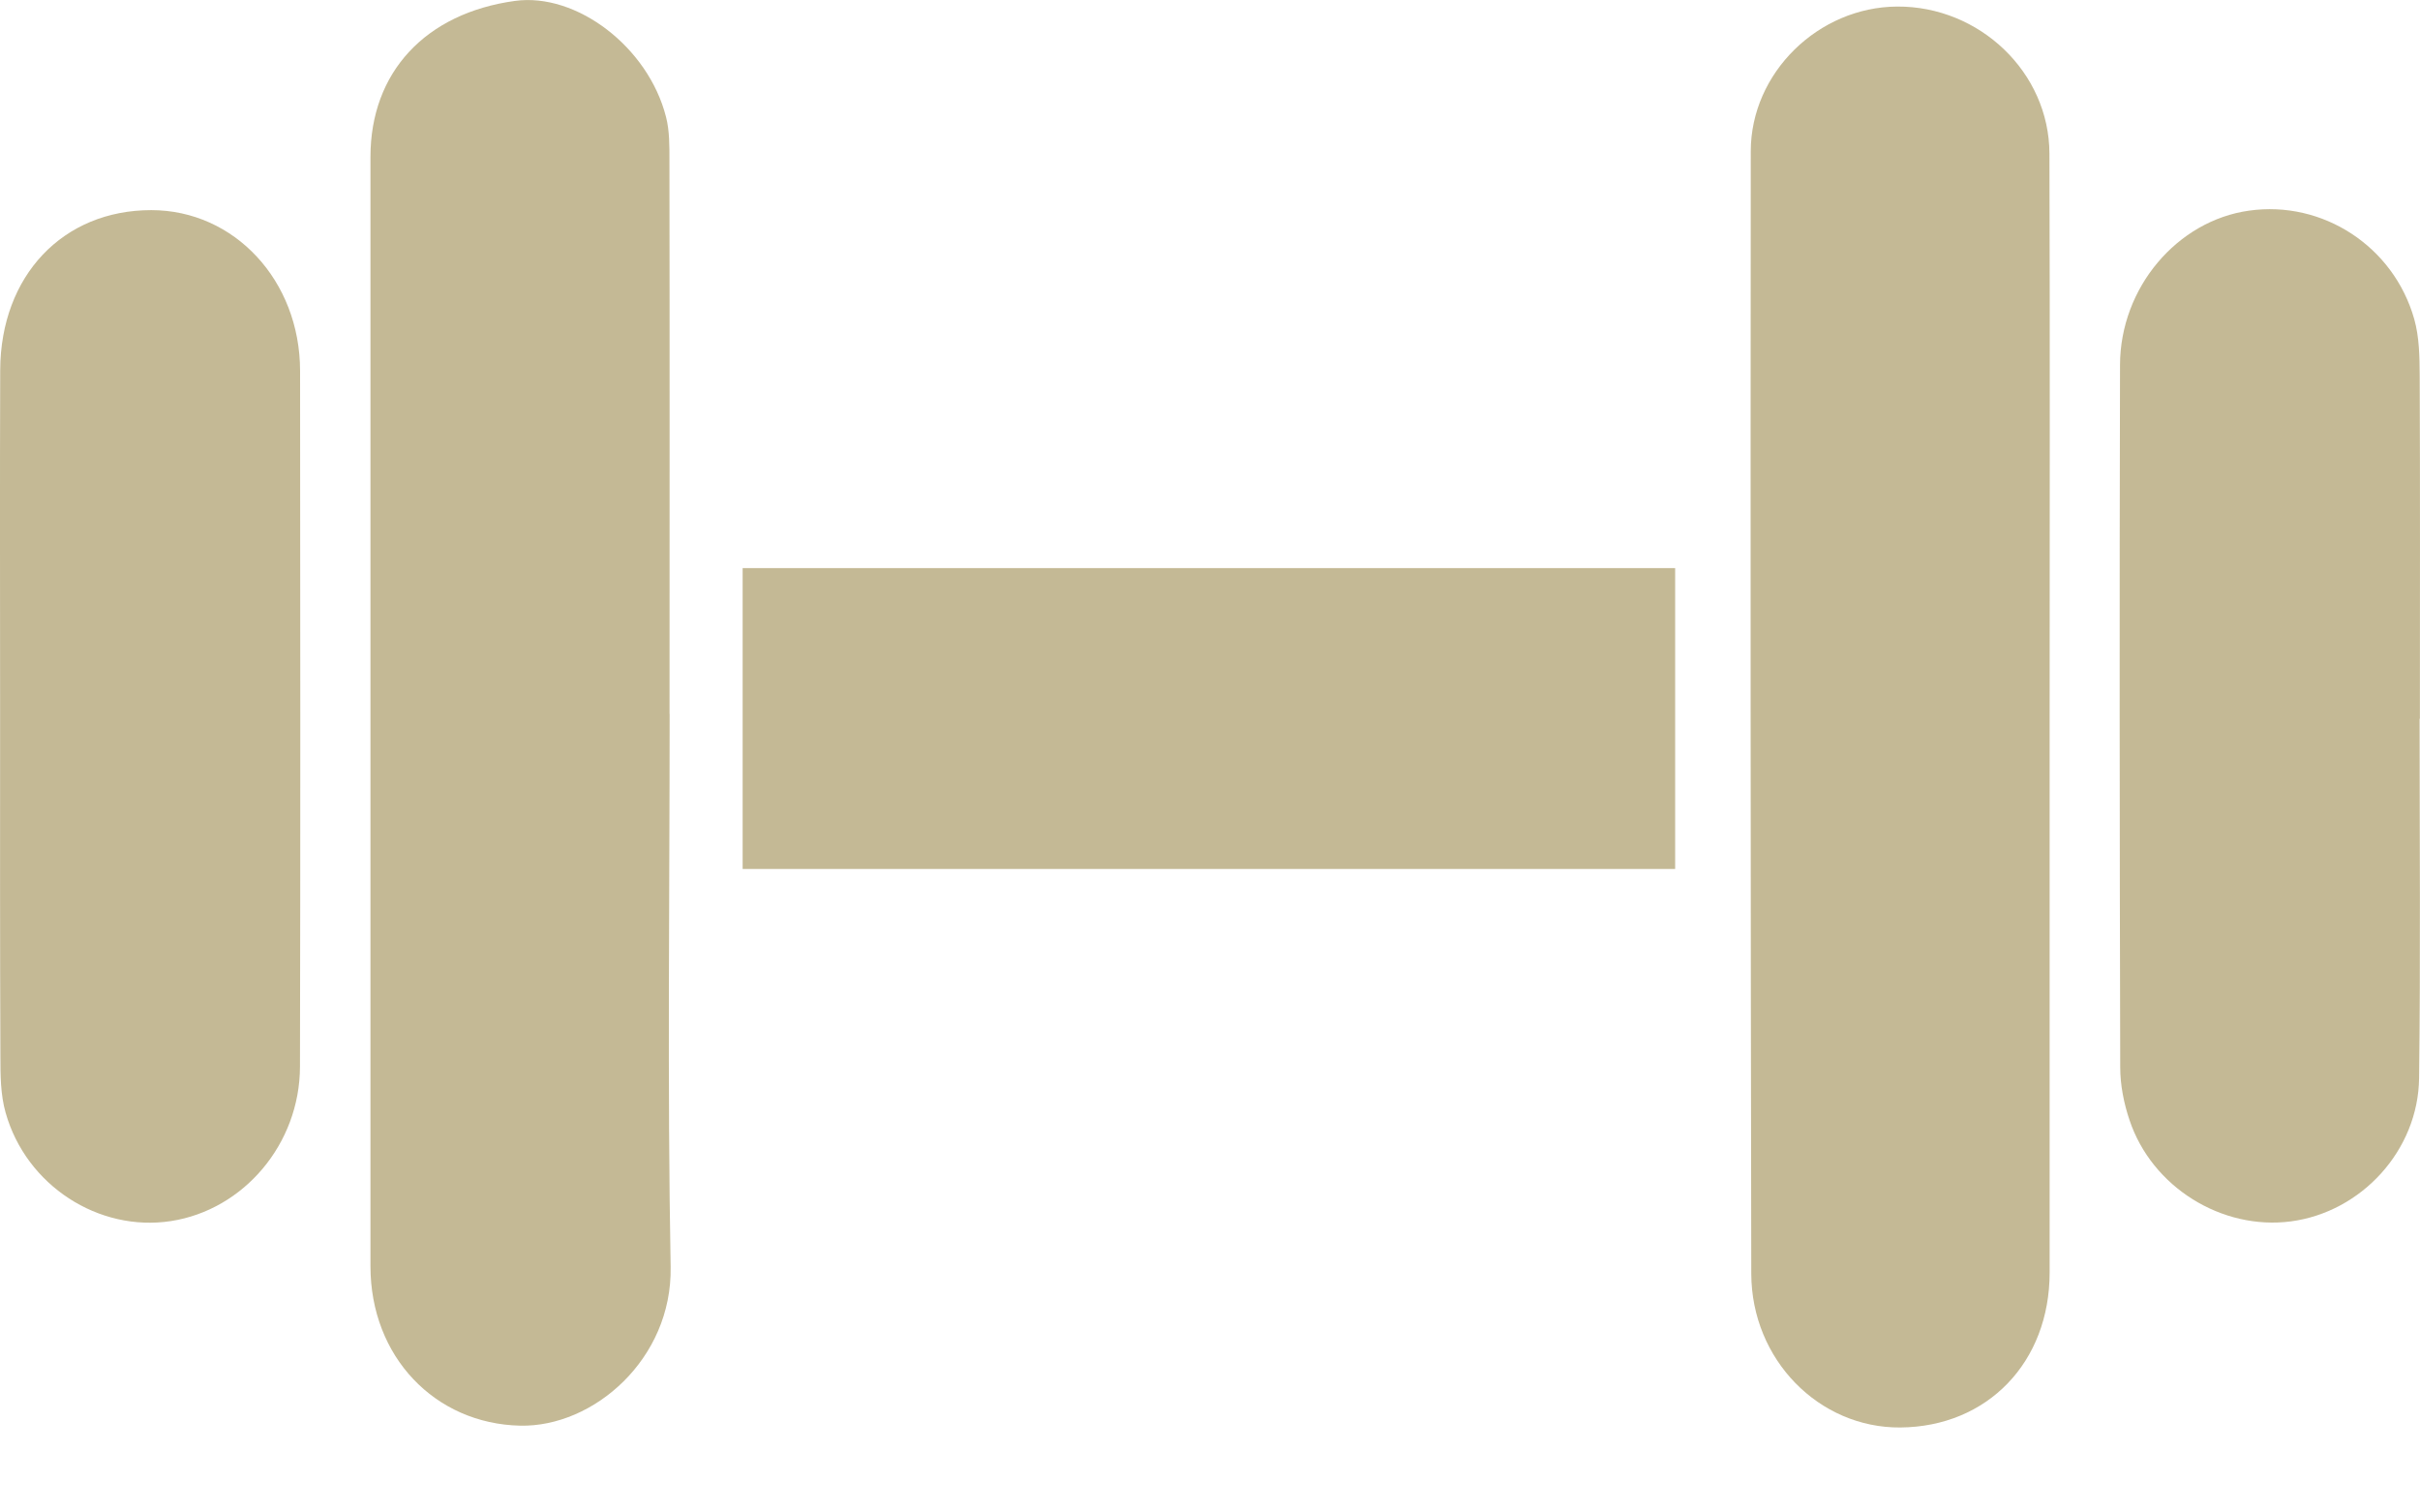
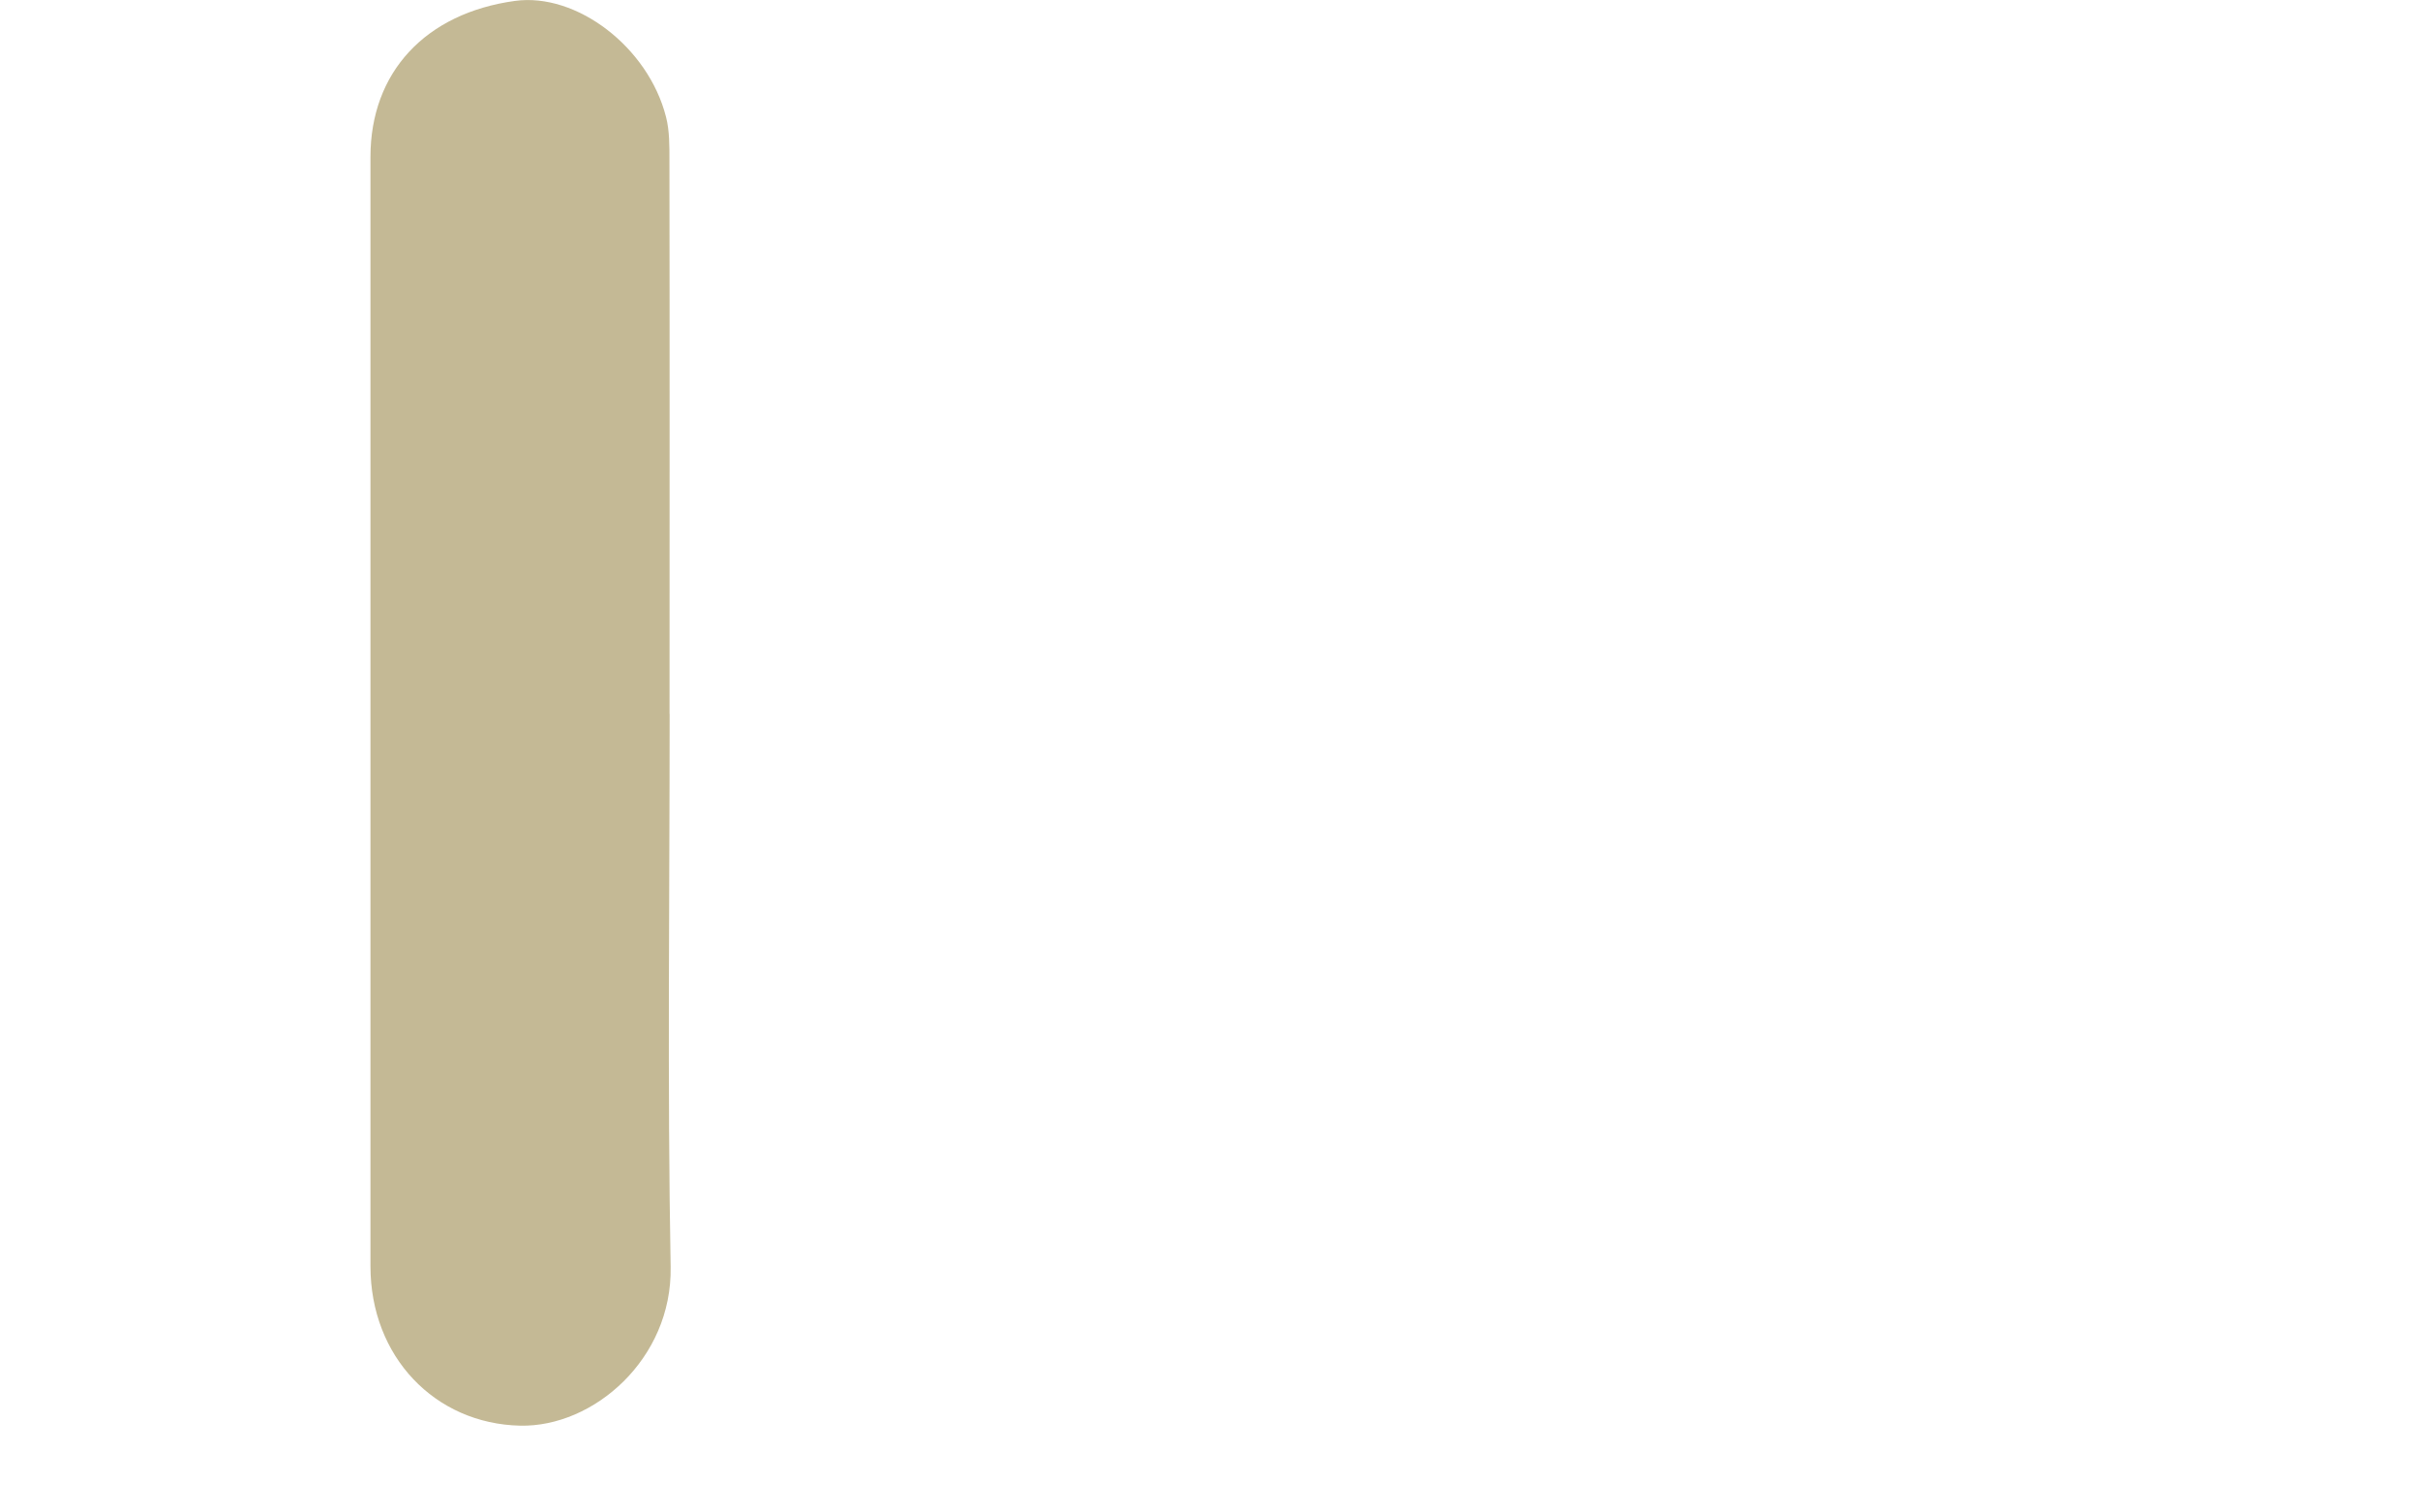
<svg xmlns="http://www.w3.org/2000/svg" width="24" height="15" viewBox="0 0 24 15" fill="none">
  <g id="Layer_1" clip-path="url(#clip0_1520_20559)">
    <path id="Vector" d="M6.641 7.081C6.641 8.909 6.618 10.738 6.651 12.566C6.667 13.477 5.887 14.155 5.158 14.139C4.314 14.12 3.674 13.456 3.674 12.558C3.674 8.891 3.674 5.223 3.674 1.556C3.674 0.717 4.219 0.131 5.107 0.009C5.716 -0.075 6.428 0.465 6.605 1.159C6.641 1.298 6.639 1.45 6.639 1.595C6.642 3.424 6.64 5.252 6.64 7.081H6.641Z" fill="#C4B995" />
-     <path id="Vector_2" d="M20.327 7.165C20.327 8.984 20.327 10.802 20.327 12.62C20.327 13.511 19.71 14.15 18.846 14.157C18.041 14.163 17.37 13.486 17.368 12.631C17.361 8.921 17.36 5.211 17.363 1.501C17.363 0.722 18.034 0.069 18.816 0.065C19.631 0.061 20.322 0.716 20.325 1.522C20.331 3.403 20.327 5.284 20.327 7.165Z" fill="#C4B995" />
-     <path id="Vector_3" d="M7.365 8.618V5.634H16.613V8.618H7.365Z" fill="#C4B995" />
-     <path id="Vector_4" d="M23.996 7.13C23.996 8.317 24.006 9.504 23.991 10.691C23.983 11.411 23.417 12.021 22.72 12.113C22.036 12.203 21.341 11.774 21.119 11.108C21.063 10.942 21.027 10.76 21.027 10.586C21.021 8.264 21.019 5.942 21.025 3.619C21.027 2.852 21.593 2.188 22.305 2.089C23.033 1.986 23.738 2.441 23.943 3.165C23.993 3.342 23.996 3.538 23.997 3.725C24.002 4.86 23.999 5.994 23.999 7.129C23.998 7.129 23.996 7.129 23.995 7.129L23.996 7.13Z" fill="#C4B995" />
-     <path id="Vector_5" d="M0.001 7.072C0.001 5.938 -0.002 4.803 0.002 3.669C0.007 2.733 0.624 2.084 1.5 2.084C2.324 2.084 2.975 2.782 2.976 3.677C2.978 5.978 2.98 8.278 2.975 10.579C2.973 11.346 2.416 11.999 1.695 12.11C0.979 12.22 0.26 11.758 0.056 11.036C0.005 10.858 0.004 10.663 0.004 10.476C-0.001 9.342 0.001 8.207 0.001 7.072Z" fill="#C4B995" />
  </g>
  <defs>
    <clipPath id="clip0_1520_20559">
      <rect width="24" height="14.157" fill="white" />
    </clipPath>
  </defs>
</svg>